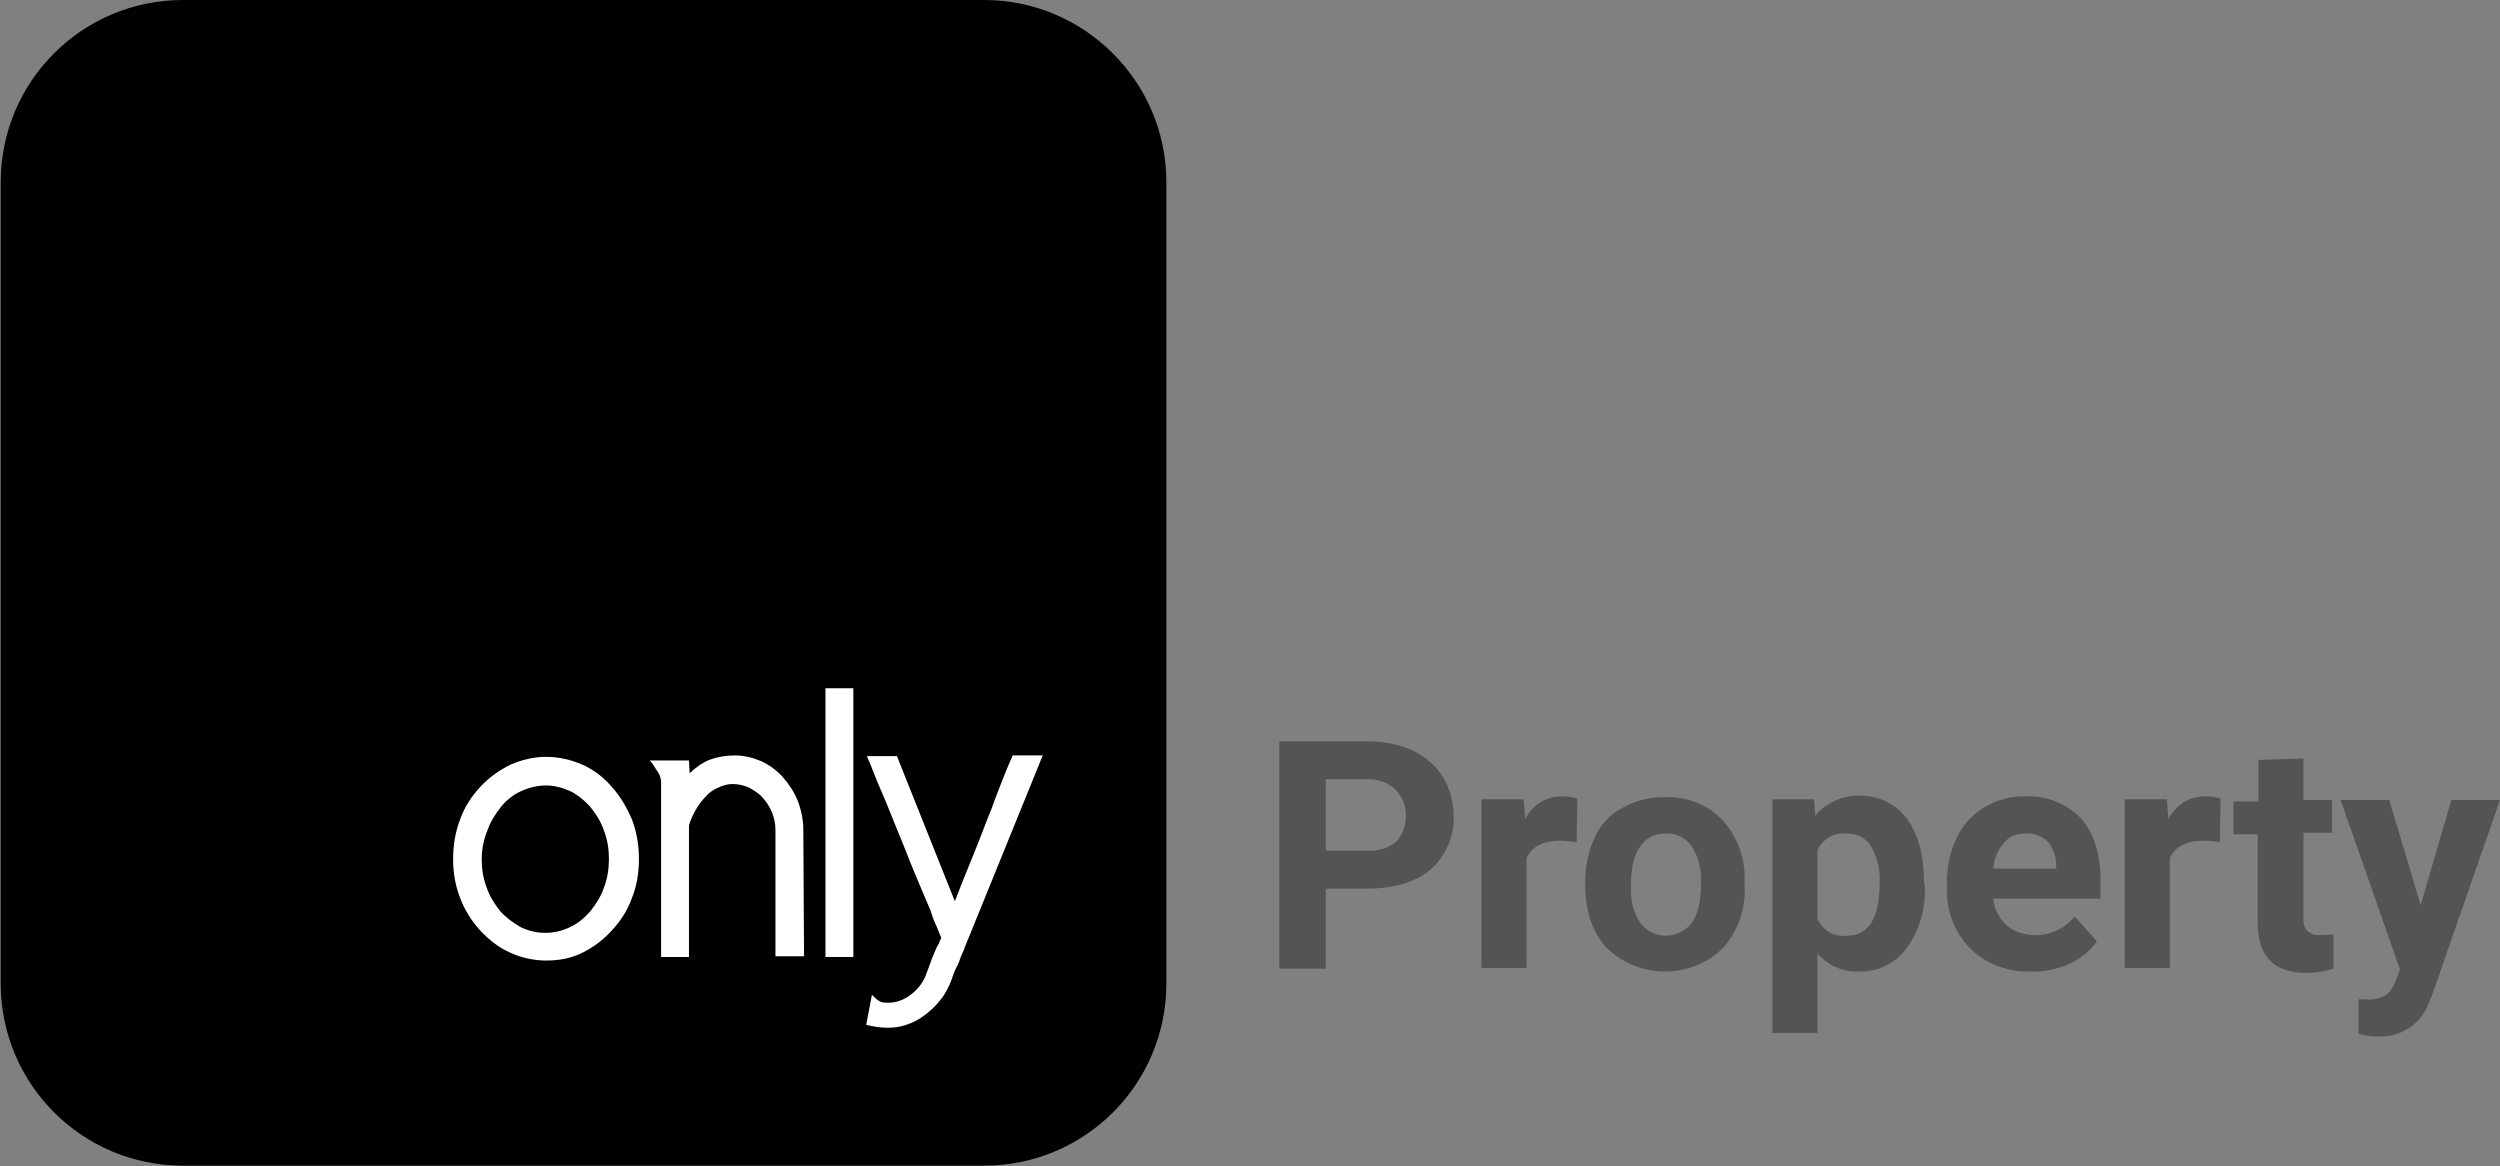
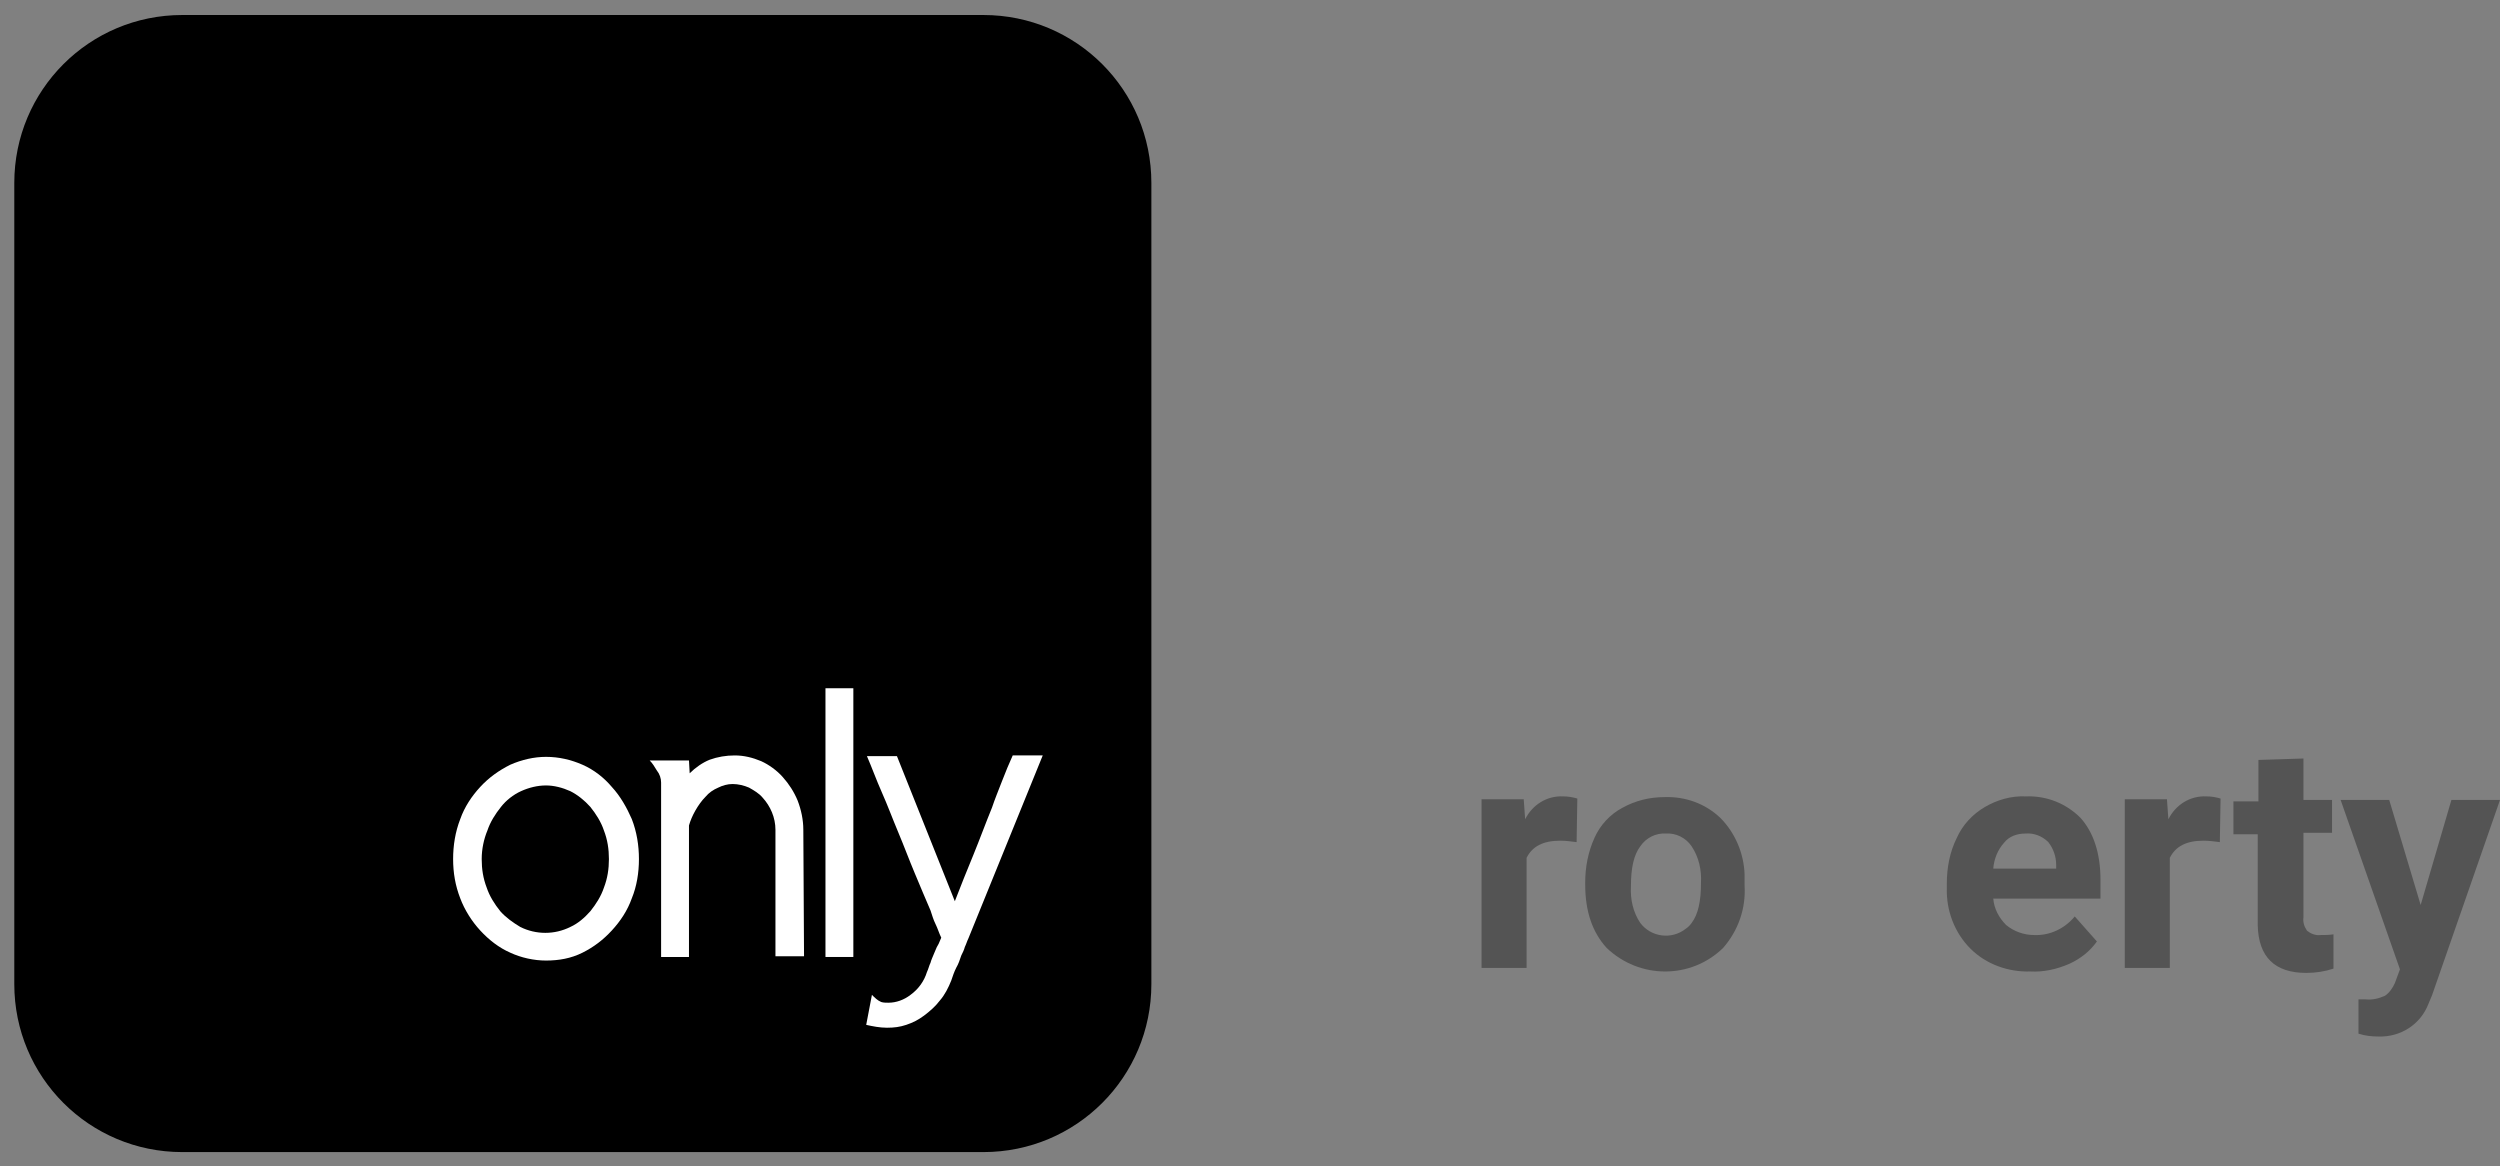
<svg xmlns="http://www.w3.org/2000/svg" version="1.1" id="Layer_1" x="0px" y="0px" viewBox="0 0 349.8 163.2" style="enable-background:new 0 0 349.8 163.2;" xml:space="preserve">
  <rect x="0" y="0" width="349.8" height="163.2" fill="#808080" stroke="none" />
  <style type="text/css">
	.st0{fill:#FFFFFF;}
	.st1{fill:#545454;}
</style>
  <g id="Group_225" transform="translate(1285 402)">
    <g id="Group_212">
      <path id="Path_236" d="M-1259.5-240.8c-13,0-23.5-10.5-23.5-23.5v-112.1c0-13,10.5-23.5,23.5-23.5h112.1c13,0,23.5,10.5,23.5,23.5    v112.1c0,13-10.5,23.5-23.5,23.5H-1259.5z" />
-       <path id="Path_237" d="M-1147.3-398c11.9,0,21.5,9.6,21.5,21.5v112.1c0,11.9-9.6,21.5-21.5,21.5h-112.1    c-11.9,0-21.5-9.6-21.5-21.5v-112.1c0-11.9,9.6-21.5,21.5-21.5H-1147.3 M-1147.3-402h-112.1c-14.1,0-25.5,11.4-25.5,25.5v112.1    c0,14.1,11.4,25.5,25.5,25.5h112.1c14.1,0,25.5-11.4,25.5-25.5v-112.1C-1121.8-390.6-1133.3-402-1147.3-402z" />
    </g>
    <g id="Group_219">
      <g id="Group_218">
        <g id="Group_217">
          <g id="Group_213">
            <path id="Path_238" class="st0" d="M-1221.6-281.8c0-1.9,0.3-3.8,1-5.6c0.6-1.7,1.6-3.2,2.8-4.5c1.2-1.3,2.6-2.3,4.2-3.1       c1.6-0.7,3.3-1.1,5-1.1c1.8,0,3.5,0.4,5.1,1.1c1.6,0.7,3,1.8,4.1,3.1c1.2,1.3,2.1,2.9,2.8,4.5c0.7,1.8,1,3.7,1,5.6       c0,1.9-0.3,3.8-1,5.5c-0.6,1.7-1.6,3.2-2.8,4.5c-1.2,1.3-2.5,2.3-4.1,3.1c-1.6,0.8-3.3,1.1-5.1,1.1c-1.7,0-3.5-0.4-5-1.1       c-1.6-0.7-3-1.8-4.2-3.1c-1.2-1.3-2.2-2.9-2.8-4.5C-1221.3-278.1-1221.6-279.9-1221.6-281.8z M-1217.6-281.8       c0,1.4,0.2,2.7,0.7,4c0.4,1.2,1.1,2.3,1.9,3.3c0.8,0.9,1.8,1.6,2.8,2.2c2.2,1.1,4.8,1.1,7,0c1.1-0.5,2-1.3,2.8-2.2       c0.8-1,1.5-2.1,1.9-3.3c0.5-1.3,0.7-2.6,0.7-4c0-1.4-0.2-2.7-0.7-4c-0.4-1.2-1.1-2.3-1.9-3.3c-0.8-0.9-1.8-1.7-2.8-2.2       c-1.1-0.5-2.3-0.8-3.4-0.8c-1.2,0-2.4,0.3-3.5,0.8c-1.1,0.5-2.1,1.3-2.8,2.2c-0.8,1-1.5,2.1-1.9,3.3       C-1217.3-284.6-1217.6-283.2-1217.6-281.8z" />
          </g>
          <g id="Group_214">
            <path id="Path_239" class="st0" d="M-1188.5-293.8c0.8-0.8,1.8-1.5,2.8-1.9c1.1-0.4,2.3-0.6,3.5-0.6c1.3,0,2.5,0.3,3.7,0.8       c1.1,0.5,2.2,1.3,3,2.2c0.9,1,1.6,2.1,2.1,3.3c0.5,1.3,0.8,2.7,0.8,4.1l0.1,17.7h-4v-17.7c0-1.7-0.7-3.3-1.8-4.5       c-0.5-0.6-1.2-1-1.9-1.4c-0.7-0.3-1.5-0.5-2.3-0.5c-0.7,0-1.4,0.2-2,0.5c-0.7,0.3-1.3,0.7-1.8,1.3c-0.5,0.5-1,1.2-1.4,1.9       c-0.4,0.7-0.7,1.4-0.9,2.1v18.4h-3.9v-24.4c0-0.6-0.2-1.2-0.6-1.7c-0.3-0.5-0.6-1-1-1.4h5.5L-1188.5-293.8L-1188.5-293.8z" />
          </g>
          <g id="Group_215">
            <path id="Path_240" class="st0" d="M-1169.5-305.7h3.9v37.6h-3.9V-305.7z" />
          </g>
          <g id="Group_216">
            <path id="Path_241" class="st0" d="M-1163-262.8c0.4,0.4,0.8,0.8,1.3,1c0.3,0.1,0.7,0.1,1,0.1c1.1,0,2.2-0.4,3.1-1.1       c1.1-0.8,1.9-1.9,2.3-3.2c0.2-0.4,0.3-0.9,0.5-1.3c0.1-0.4,0.3-0.8,0.5-1.3c0.2-0.4,0.3-0.8,0.5-1.1s0.3-0.7,0.5-1.1       c-0.3-0.6-0.5-1.3-0.8-1.9s-0.5-1.3-0.7-1.9c-0.7-1.6-1.4-3.3-2.2-5.2c-0.8-1.9-1.5-3.8-2.3-5.7c-0.8-1.9-1.5-3.8-2.3-5.6       s-1.4-3.5-2.1-5.1h4.2l8.1,20.3c0.8-2.1,1.7-4.3,2.6-6.5c0.9-2.2,1.7-4.4,2.6-6.6c0.4-1.2,0.9-2.4,1.4-3.7       c0.5-1.3,1-2.5,1.5-3.6h4.2l-10.4,25.6c-0.2,0.4-0.3,0.8-0.5,1.2c-0.1,0.4-0.3,0.8-0.5,1.2c-0.2,0.6-0.4,1.2-0.7,1.7       c-0.3,0.6-0.5,1.2-0.7,1.8c-0.4,1-0.9,2-1.6,2.8c-0.6,0.8-1.4,1.5-2.2,2.1c-0.8,0.6-1.6,1-2.5,1.3c-0.9,0.3-1.7,0.4-2.7,0.4       c-1,0-2-0.2-2.9-0.4L-1163-262.8z" />
          </g>
        </g>
      </g>
    </g>
  </g>
  <g id="only_property_logo" transform="translate(287 158.33)">
    <g id="Group_113">
      <g id="Group_112">
-         <path id="Path_117" class="st1" d="M-101.5-34v11.2h-6.5v-31.8h12.4c2.2,0,4.3,0.4,6.3,1.3c1.7,0.8,3.2,2.1,4.2,3.7     c1,1.7,1.5,3.6,1.5,5.5c0.1,2.8-1.1,5.5-3.2,7.4c-2.1,1.8-5.1,2.7-8.8,2.7H-101.5z M-101.5-39.3h5.8c1.4,0.1,2.8-0.3,4-1.2     c0.9-0.9,1.4-2.2,1.4-3.5c0.1-1.4-0.4-2.7-1.4-3.8c-1-1-2.4-1.5-3.8-1.5h-6L-101.5-39.3L-101.5-39.3z" />
        <path id="Path_118" class="st1" d="M-66.4-40.5c-0.8-0.1-1.5-0.2-2.3-0.2c-2.4,0-3.9,0.8-4.7,2.4v15.4h-6.3v-23.6h5.9l0.2,2.8     c1-2,3-3.3,5.3-3.2c0.7,0,1.3,0.1,2,0.3L-66.4-40.5z" />
        <path id="Path_119" class="st1" d="M-65.2-34.8c0-2.2,0.4-4.3,1.3-6.3c0.8-1.8,2.2-3.3,3.9-4.2c1.8-1,3.8-1.5,5.9-1.5     c2.9-0.1,5.7,0.9,7.8,2.9c2.1,2.1,3.3,5,3.4,7.9l0,1.6c0.2,3.2-0.9,6.3-3,8.7c-4.5,4.4-11.7,4.4-16.3,0c-2-2.2-3-5.1-3-8.9V-34.8     z M-58.8-34.3c-0.1,1.8,0.3,3.6,1.3,5.1c1.5,2,4.4,2.4,6.4,0.8c0.3-0.2,0.6-0.5,0.8-0.8c0.9-1.2,1.3-3,1.3-5.6     c0.1-1.8-0.3-3.6-1.3-5.1c-0.8-1.2-2.2-1.9-3.6-1.8c-1.4-0.1-2.8,0.6-3.6,1.8C-58.4-38.7-58.8-36.9-58.8-34.3L-58.8-34.3z" />
-         <path id="Path_120" class="st1" d="M-17.7-34.4c0.2,3.1-0.7,6.2-2.5,8.7c-1.5,2.1-4,3.4-6.7,3.3c-2.2,0.1-4.3-0.8-5.8-2.5v11.1     h-6.3v-32.7h5.8l0.2,2.3c1.5-1.8,3.7-2.8,6-2.8c2.7-0.1,5.2,1.1,6.8,3.2c1.6,2.2,2.4,5.1,2.4,8.9L-17.7-34.4L-17.7-34.4z      M-24-34.8c0.1-1.8-0.3-3.5-1.2-5.1c-0.7-1.2-2-1.8-3.4-1.8c-1.7-0.2-3.3,0.7-4.1,2.3v9.7c0.8,1.6,2.4,2.5,4.1,2.3     C-25.5-27.4-24-29.9-24-34.8L-24-34.8z" />
        <path id="Path_121" class="st1" d="M-2.9-22.4c-3.1,0.1-6.2-1-8.4-3.2c-2.2-2.2-3.4-5.3-3.3-8.5v-0.6c0-2.2,0.4-4.4,1.4-6.4     c0.8-1.8,2.2-3.3,3.9-4.3c1.7-1,3.7-1.6,5.8-1.5c2.9-0.1,5.6,1,7.6,3c1.8,2,2.8,4.9,2.8,8.7v2.6h-15c0.1,1.4,0.8,2.7,1.8,3.7     c1.1,0.9,2.5,1.4,3.9,1.4c2.2,0.1,4.3-0.9,5.7-2.6l3.1,3.5c-1,1.4-2.3,2.4-3.8,3.1C0.8-22.7-1.1-22.3-2.9-22.4z M-3.6-41.7     c-1.2,0-2.3,0.4-3,1.3c-0.9,1-1.4,2.3-1.5,3.6h8.8v-0.5c0-1.2-0.4-2.3-1.1-3.2C-1.3-41.4-2.5-41.8-3.6-41.7z" />
        <path id="Path_122" class="st1" d="M23.6-40.5c-0.8-0.1-1.5-0.2-2.3-0.2c-2.4,0-3.9,0.8-4.7,2.4v15.4h-6.3v-23.6h5.9l0.2,2.8     c1-2,3-3.3,5.3-3.2c0.7,0,1.3,0.1,2,0.3L23.6-40.5z" />
        <path id="Path_123" class="st1" d="M35.3-52.2v5.8h4v4.6h-4V-30c-0.1,0.7,0.1,1.3,0.5,1.9c0.5,0.4,1.2,0.7,1.9,0.6     c0.6,0,1.2,0,1.8-0.1v4.8c-1.2,0.4-2.5,0.6-3.8,0.6c-4.4,0-6.7-2.2-6.8-6.7v-12.7h-3.4v-4.6H29v-5.8L35.3-52.2L35.3-52.2z" />
        <path id="Path_124" class="st1" d="M51.7-31.7L56-46.4h6.8l-9.5,27.3l-0.5,1.2c-1.1,2.9-3.9,4.7-7,4.6c-0.9,0-1.9-0.1-2.8-0.4     v-4.8l1,0c0.9,0.1,1.8-0.1,2.7-0.5c0.6-0.4,1.1-1.1,1.4-1.8l0.7-1.9l-8.3-23.7h6.8L51.7-31.7z" />
      </g>
    </g>
  </g>
</svg>